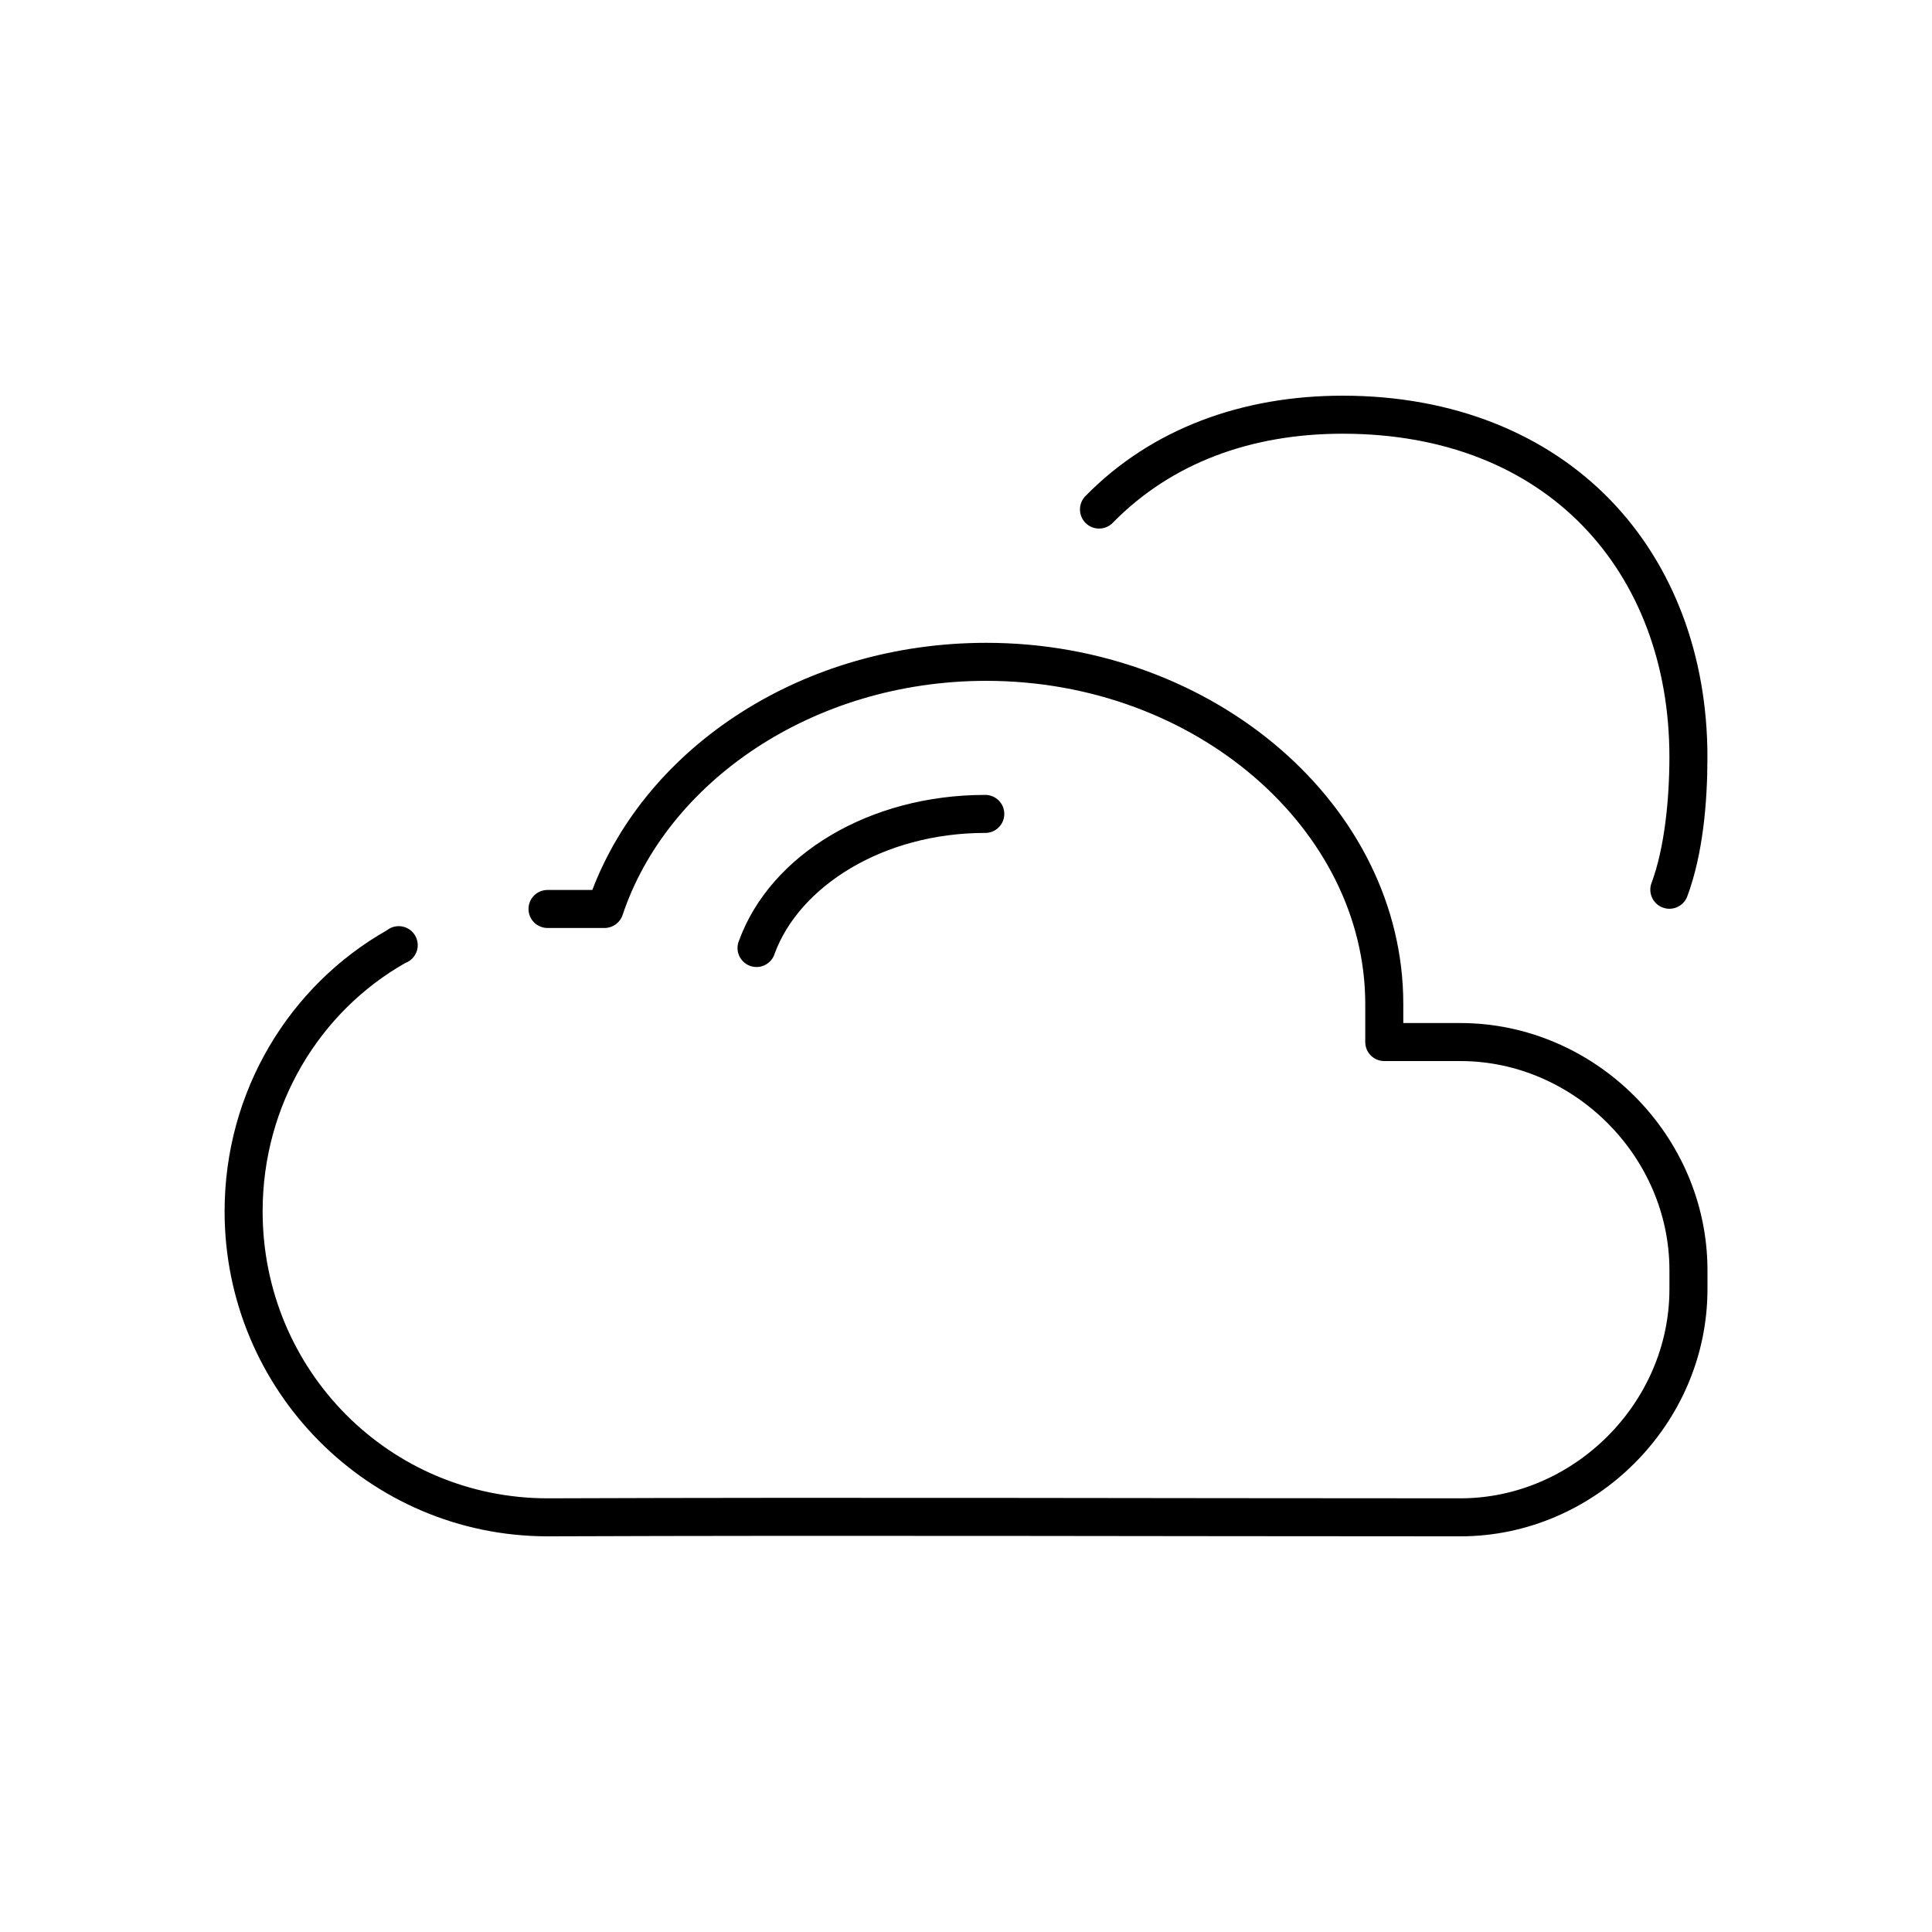
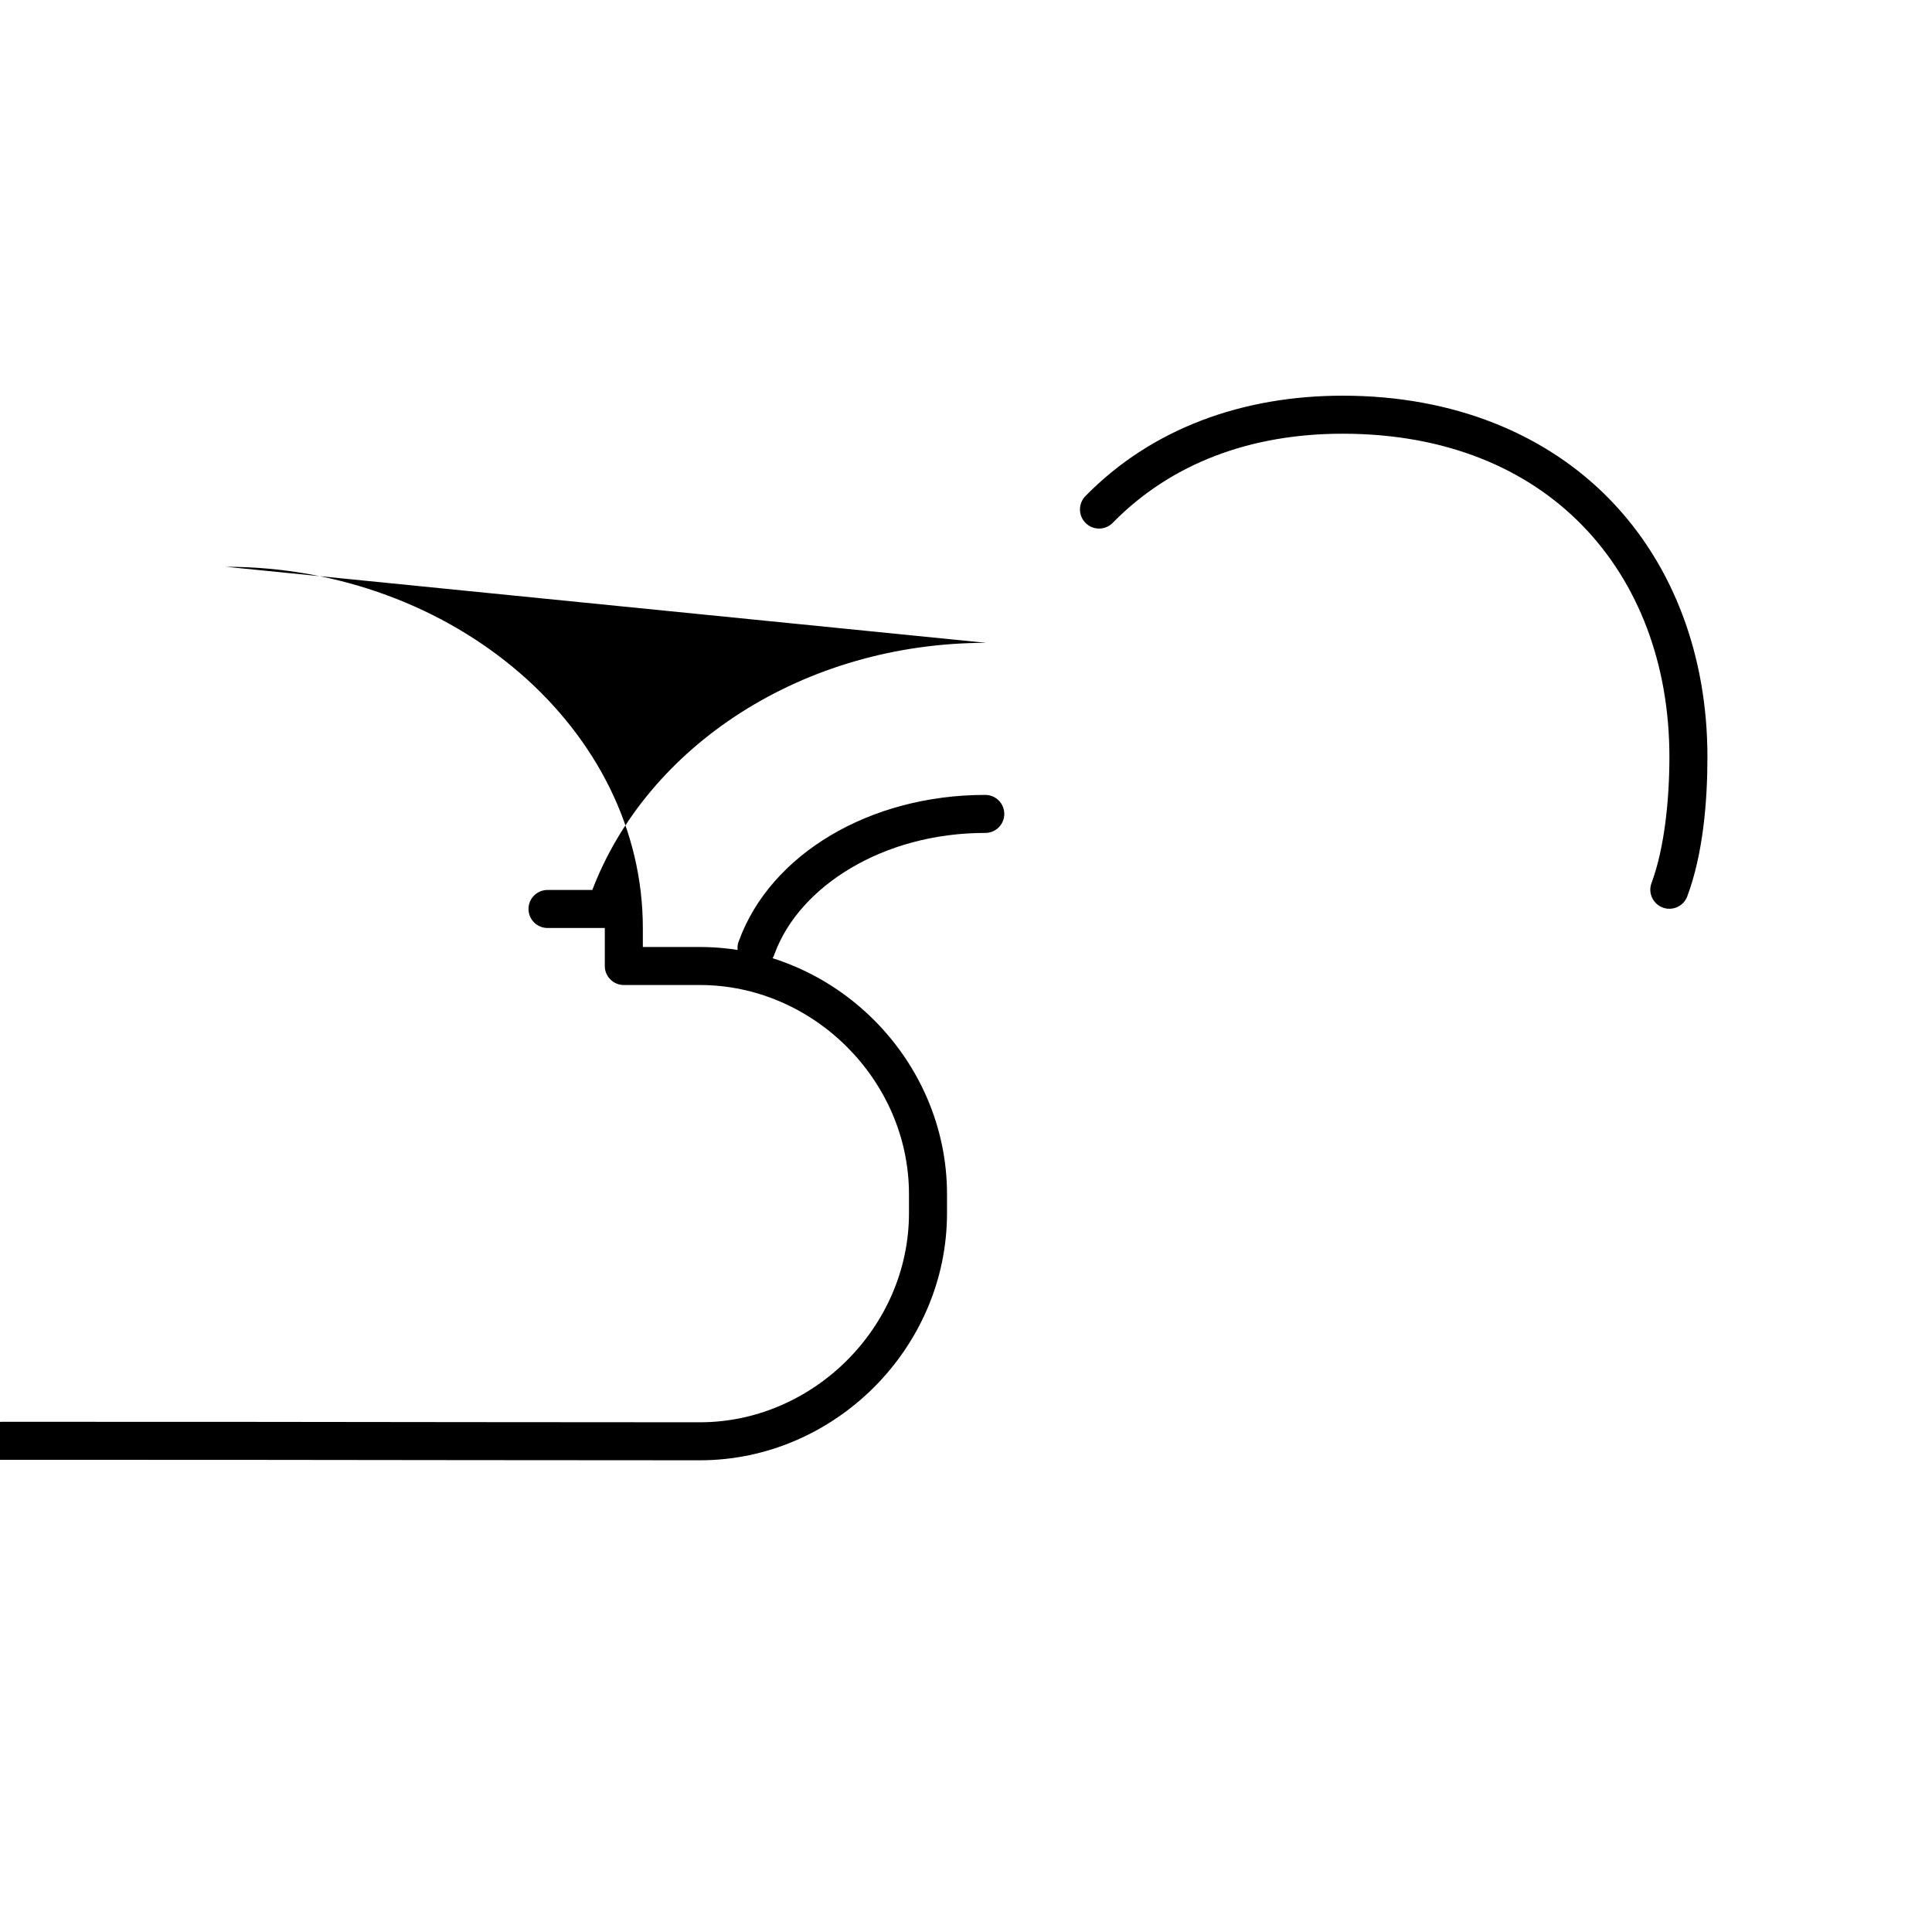
<svg xmlns="http://www.w3.org/2000/svg" fill="#000000" width="800px" height="800px" version="1.1" viewBox="144 144 512 512">
-   <path d="m499.82 248.86c-26.445 0-50.559 8.625-68.172 26.609-0.941 0.957-1.461 2.254-1.445 3.598s0.562 2.625 1.523 3.566c0.961 0.938 2.254 1.457 3.598 1.441 1.344-0.012 2.625-0.562 3.566-1.523 15.543-15.867 36.676-23.613 60.93-23.613 27.297 0 48.82 9.176 63.605 24.402 14.785 15.223 22.984 36.668 22.984 61.242 0 11.25-1.289 24.152-4.723 33.379-1 2.609 0.305 5.535 2.914 6.535s5.535-0.305 6.535-2.914c4.191-11.262 5.352-25.043 5.352-37 0-26.836-9.055-50.906-25.82-68.172-16.766-17.262-41.234-27.551-70.848-27.551zm-94.465 65.496c-48.637 0-89.855 27.422-104.38 65.496h-11.809c-1.348-0.02-2.648 0.5-3.609 1.449-0.961 0.945-1.5 2.238-1.5 3.586 0 1.352 0.539 2.641 1.5 3.59 0.961 0.945 2.262 1.469 3.609 1.449h15.113c2.152-0.027 4.051-1.418 4.723-3.465 11.707-35.059 50.195-62.031 96.355-62.031 55.688 0 100.45 39.574 100.45 85.648v10.078c0 2.781 2.258 5.035 5.039 5.035h20.152c30.055 0 55.418 25.266 55.418 55.422v5.035c0 30.16-25.363 55.422-55.418 55.422-81.914 0-160.41-0.297-241.83 0-41.953 0-75.57-33.918-75.57-76.047 0-28.289 15.164-52.957 37.785-65.809 1.391-0.504 2.492-1.598 3.008-2.984 0.512-1.391 0.391-2.934-0.336-4.227-0.727-1.289-1.988-2.195-3.441-2.473-1.453-0.281-2.957 0.094-4.113 1.023-25.742 14.629-42.98 42.559-42.98 74.469 0 47.508 38.254 86.121 85.648 86.121 81.371-0.297 159.89 0 241.83 0 35.676 0 65.496-29.715 65.496-65.496v-5.035c0-35.781-29.82-65.496-65.496-65.496h-15.113v-5.039c0-52.527-50.051-95.723-110.52-95.723zm-0.316 40.305c-30.512 0-56.766 15.672-65.18 38.574-0.547 1.27-0.551 2.711-0.004 3.984 0.551 1.273 1.598 2.266 2.894 2.742 1.301 0.477 2.742 0.395 3.981-0.223 1.242-0.617 2.172-1.719 2.574-3.043 6.535-17.785 28.707-31.961 55.734-31.961 1.352 0.02 2.648-0.5 3.609-1.449 0.961-0.945 1.5-2.238 1.5-3.586 0-1.352-0.539-2.644-1.5-3.59-0.961-0.945-2.258-1.469-3.609-1.449z" />
+   <path d="m499.82 248.86c-26.445 0-50.559 8.625-68.172 26.609-0.941 0.957-1.461 2.254-1.445 3.598s0.562 2.625 1.523 3.566c0.961 0.938 2.254 1.457 3.598 1.441 1.344-0.012 2.625-0.562 3.566-1.523 15.543-15.867 36.676-23.613 60.93-23.613 27.297 0 48.82 9.176 63.605 24.402 14.785 15.223 22.984 36.668 22.984 61.242 0 11.25-1.289 24.152-4.723 33.379-1 2.609 0.305 5.535 2.914 6.535s5.535-0.305 6.535-2.914c4.191-11.262 5.352-25.043 5.352-37 0-26.836-9.055-50.906-25.82-68.172-16.766-17.262-41.234-27.551-70.848-27.551zm-94.465 65.496c-48.637 0-89.855 27.422-104.38 65.496h-11.809c-1.348-0.02-2.648 0.5-3.609 1.449-0.961 0.945-1.5 2.238-1.5 3.586 0 1.352 0.539 2.641 1.5 3.59 0.961 0.945 2.262 1.469 3.609 1.449h15.113v10.078c0 2.781 2.258 5.035 5.039 5.035h20.152c30.055 0 55.418 25.266 55.418 55.422v5.035c0 30.16-25.363 55.422-55.418 55.422-81.914 0-160.41-0.297-241.83 0-41.953 0-75.57-33.918-75.57-76.047 0-28.289 15.164-52.957 37.785-65.809 1.391-0.504 2.492-1.598 3.008-2.984 0.512-1.391 0.391-2.934-0.336-4.227-0.727-1.289-1.988-2.195-3.441-2.473-1.453-0.281-2.957 0.094-4.113 1.023-25.742 14.629-42.98 42.559-42.98 74.469 0 47.508 38.254 86.121 85.648 86.121 81.371-0.297 159.89 0 241.83 0 35.676 0 65.496-29.715 65.496-65.496v-5.035c0-35.781-29.82-65.496-65.496-65.496h-15.113v-5.039c0-52.527-50.051-95.723-110.52-95.723zm-0.316 40.305c-30.512 0-56.766 15.672-65.18 38.574-0.547 1.27-0.551 2.711-0.004 3.984 0.551 1.273 1.598 2.266 2.894 2.742 1.301 0.477 2.742 0.395 3.981-0.223 1.242-0.617 2.172-1.719 2.574-3.043 6.535-17.785 28.707-31.961 55.734-31.961 1.352 0.02 2.648-0.5 3.609-1.449 0.961-0.945 1.5-2.238 1.5-3.586 0-1.352-0.539-2.644-1.5-3.59-0.961-0.945-2.258-1.469-3.609-1.449z" />
</svg>